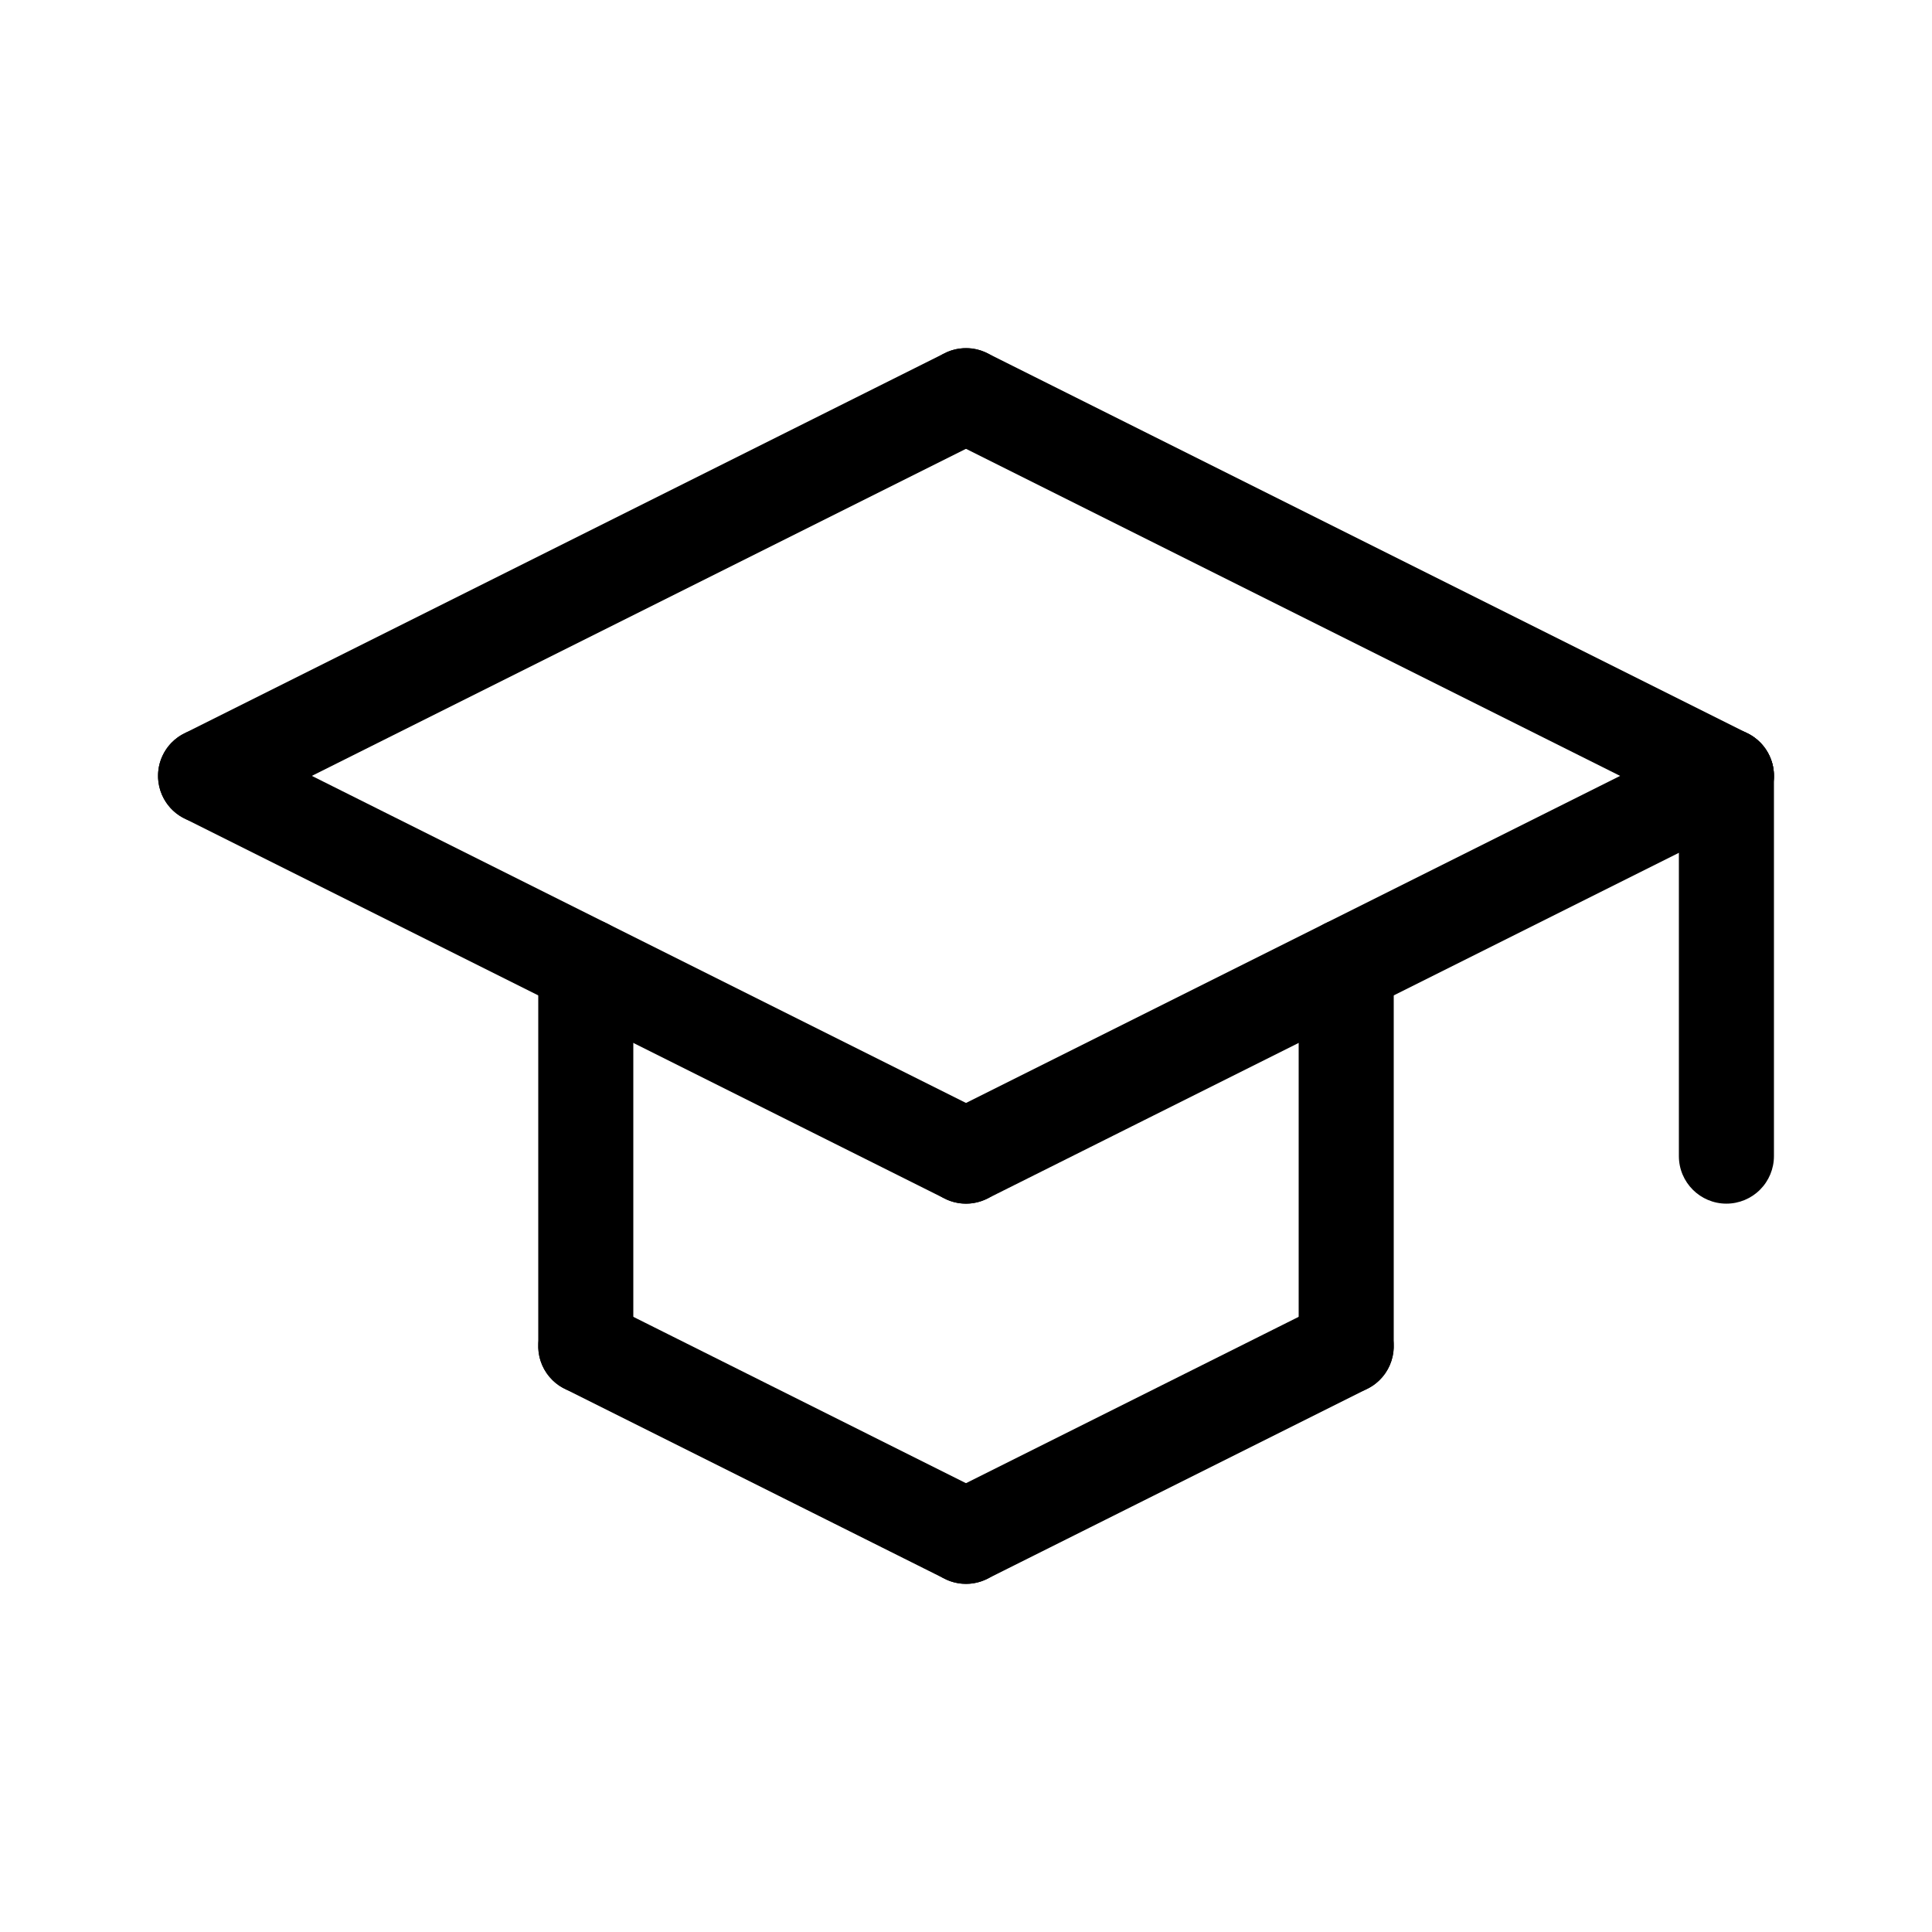
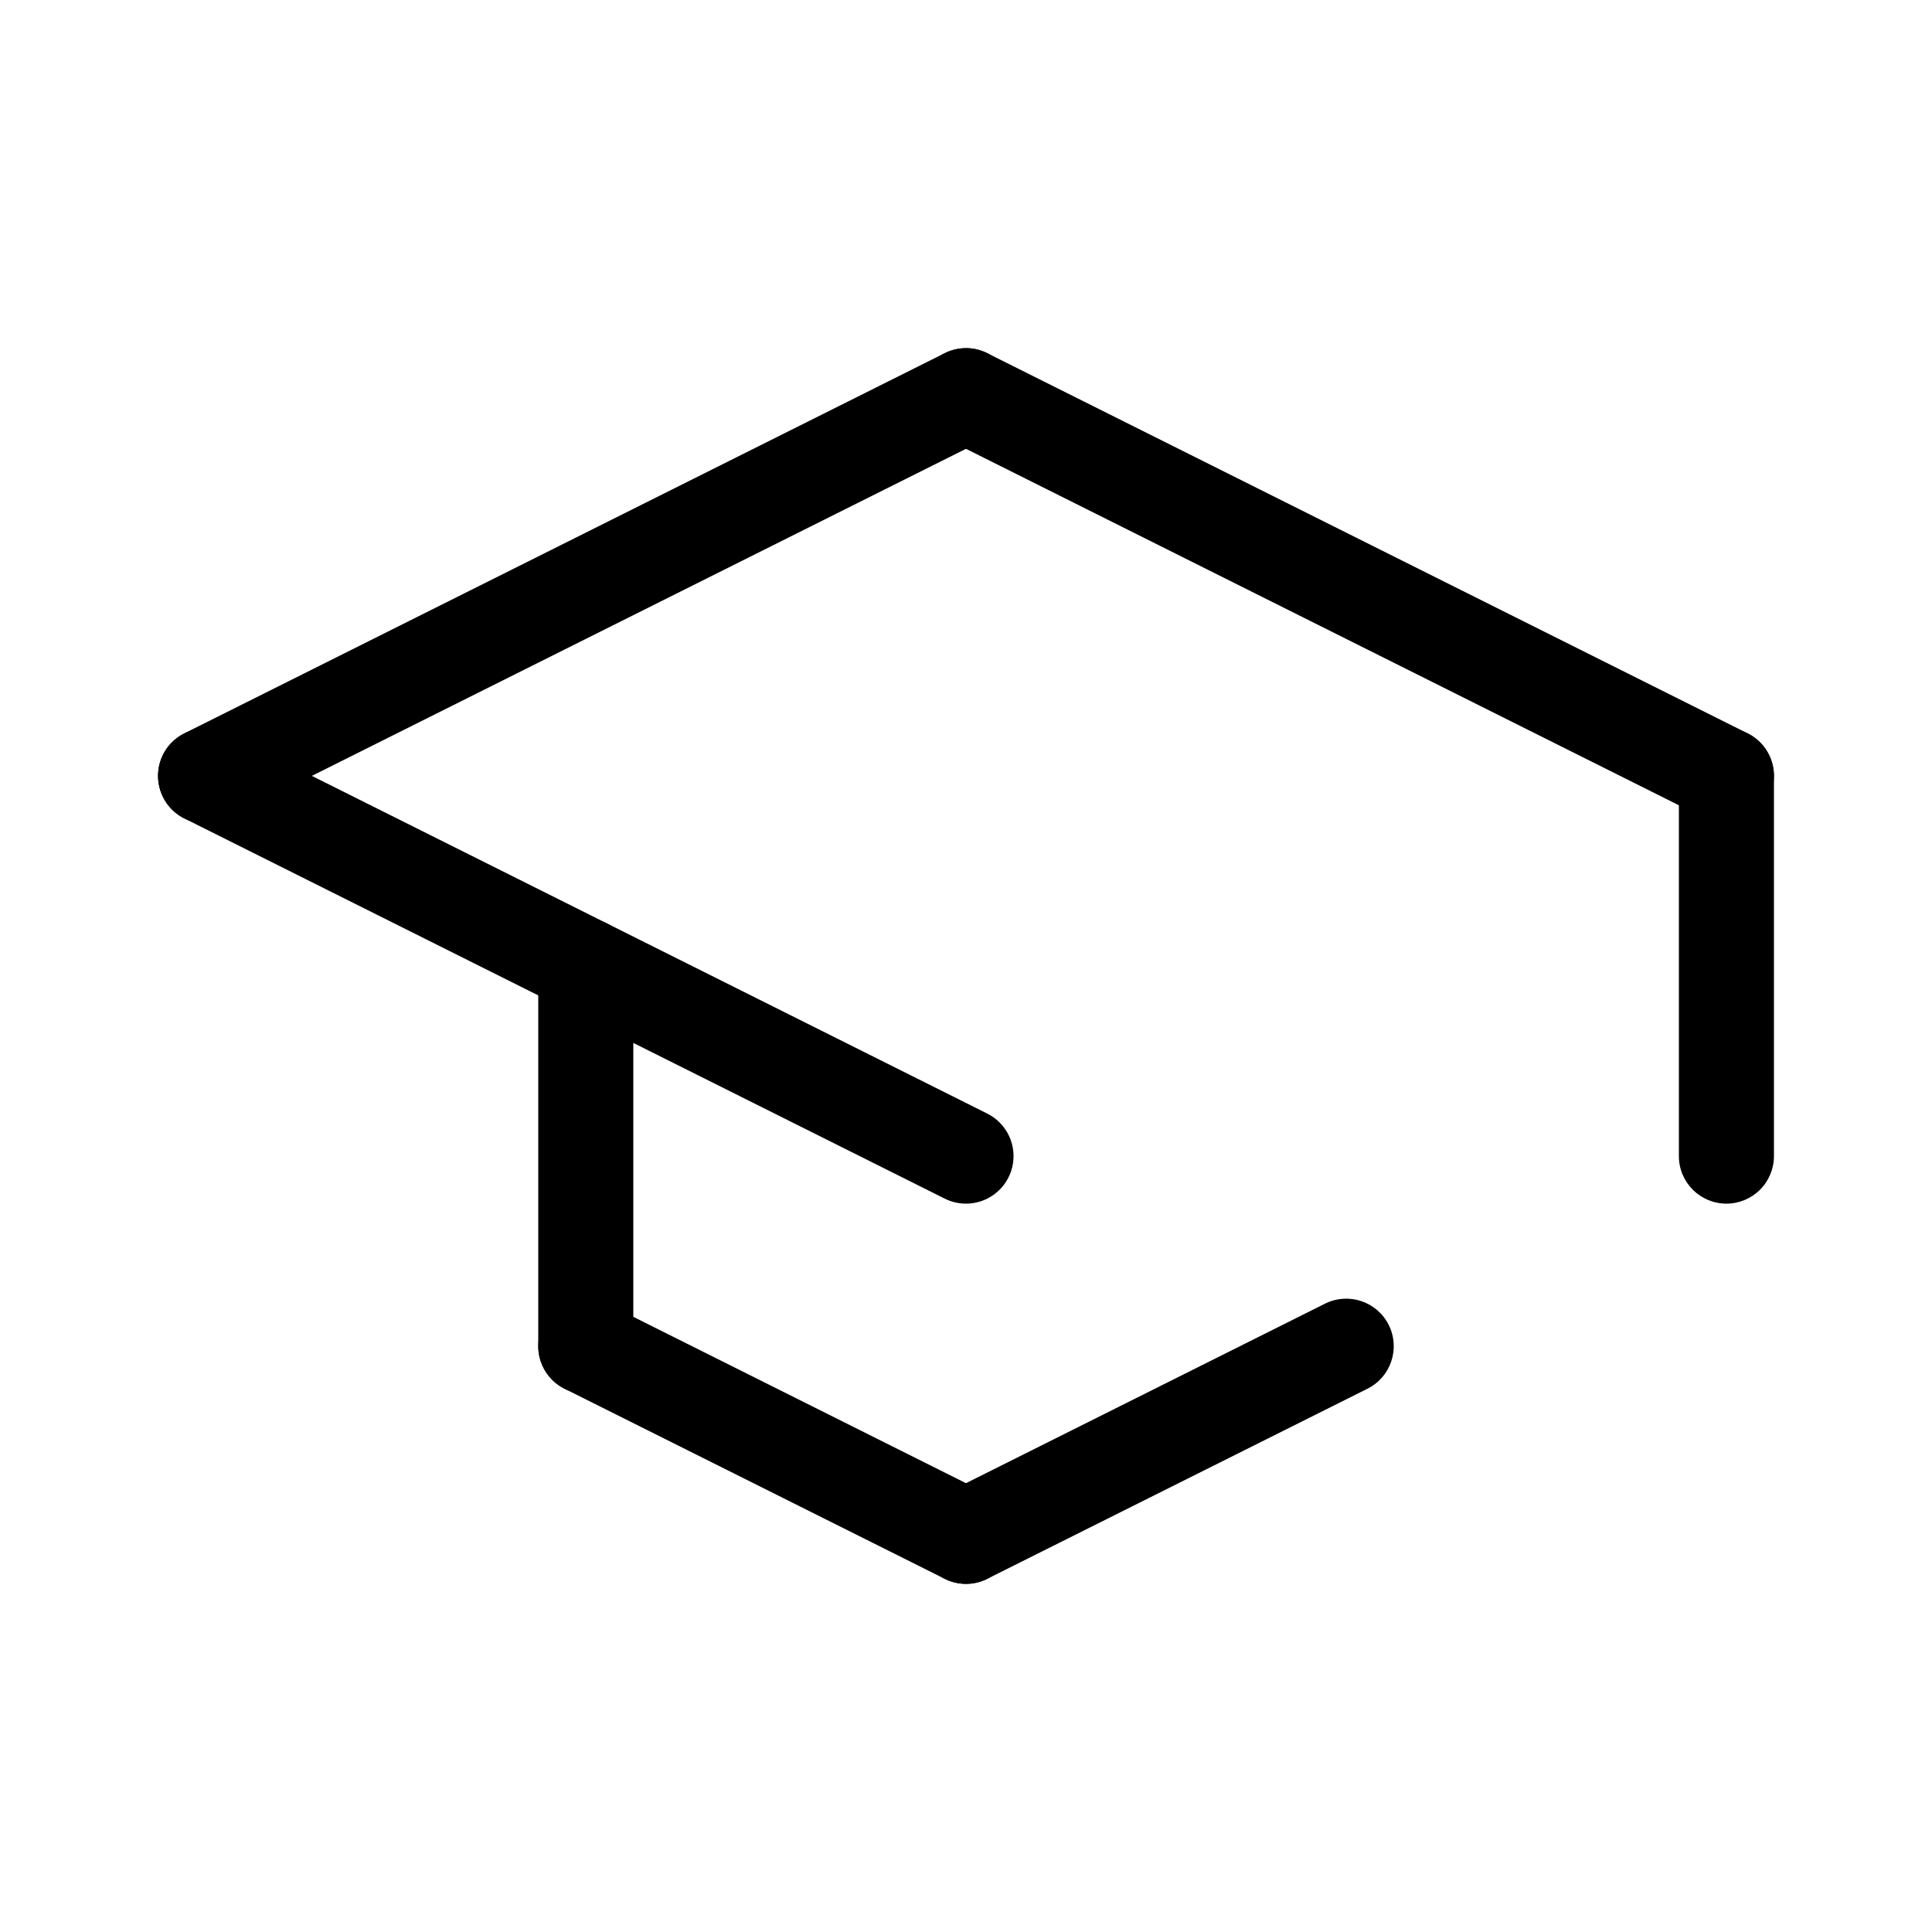
<svg xmlns="http://www.w3.org/2000/svg" fill="#000000" width="800px" height="800px" version="1.1" viewBox="144 144 512 512">
  <g>
    <path d="m399.99 563.74c-1.953 0-3.879-0.457-5.625-1.332l-100.76-50.383c-6.223-3.109-8.742-10.676-5.633-16.898 3.113-6.223 10.68-8.746 16.902-5.633l100.76 50.383v-0.004c5.227 2.617 7.969 8.48 6.625 14.168-1.348 5.688-6.426 9.703-12.27 9.699z" />
    <path d="m400.01 563.74c-5.844 0.004-10.922-4.012-12.266-9.699s1.398-11.551 6.625-14.168l100.76-50.383v0.004c6.223-3.113 13.789-0.59 16.898 5.633 3.113 6.223 0.59 13.789-5.633 16.898l-100.76 50.383c-1.746 0.875-3.672 1.332-5.625 1.332z" />
-     <path d="m500.76 513.36c-6.957 0-12.598-5.641-12.598-12.594v-100.76c0-6.957 5.641-12.598 12.598-12.598 6.953 0 12.594 5.641 12.594 12.598v100.76c0 3.34-1.328 6.543-3.688 8.906-2.363 2.359-5.566 3.688-8.906 3.688z" />
    <path d="m299.24 513.36c-6.957 0-12.598-5.641-12.598-12.594v-100.76c0-6.957 5.641-12.598 12.598-12.598 6.953 0 12.594 5.641 12.594 12.598v100.76c0 3.34-1.328 6.543-3.688 8.906-2.363 2.359-5.566 3.688-8.906 3.688z" />
    <path d="m399.99 462.98c-1.953 0-3.879-0.457-5.625-1.332l-201.52-100.76c-6.223-3.113-8.742-10.68-5.633-16.902 3.113-6.223 10.68-8.742 16.902-5.633l201.52 100.76c5.227 2.617 7.969 8.48 6.625 14.168-1.348 5.688-6.426 9.703-12.27 9.699z" />
-     <path d="m400.01 462.98c-5.844 0.004-10.922-4.012-12.266-9.699s1.398-11.551 6.625-14.168l201.52-100.76c6.223-3.109 13.789-0.59 16.898 5.633 3.113 6.223 0.59 13.789-5.633 16.902l-201.52 100.76c-1.746 0.875-3.672 1.332-5.625 1.332z" />
    <path d="m198.48 362.22c-5.844 0.004-10.922-4.012-12.266-9.699s1.398-11.551 6.625-14.168l201.52-100.76c6.223-3.109 13.789-0.59 16.898 5.633 3.113 6.223 0.59 13.789-5.633 16.902l-201.52 100.76c-1.746 0.875-3.672 1.328-5.625 1.332z" />
    <path d="m601.51 362.22c-1.953 0-3.879-0.457-5.621-1.332l-201.52-100.76h-0.004c-6.223-3.113-8.742-10.68-5.633-16.902 3.113-6.223 10.68-8.742 16.902-5.633l201.52 100.76c5.227 2.617 7.969 8.48 6.625 14.168-1.348 5.688-6.426 9.703-12.27 9.699z" />
    <path d="m601.52 462.98c-6.957 0-12.598-5.641-12.598-12.598v-100.76c0-6.957 5.641-12.594 12.598-12.594 6.953 0 12.594 5.637 12.594 12.594v100.76c0 3.34-1.328 6.543-3.688 8.906-2.363 2.363-5.566 3.691-8.906 3.691z" />
  </g>
</svg>